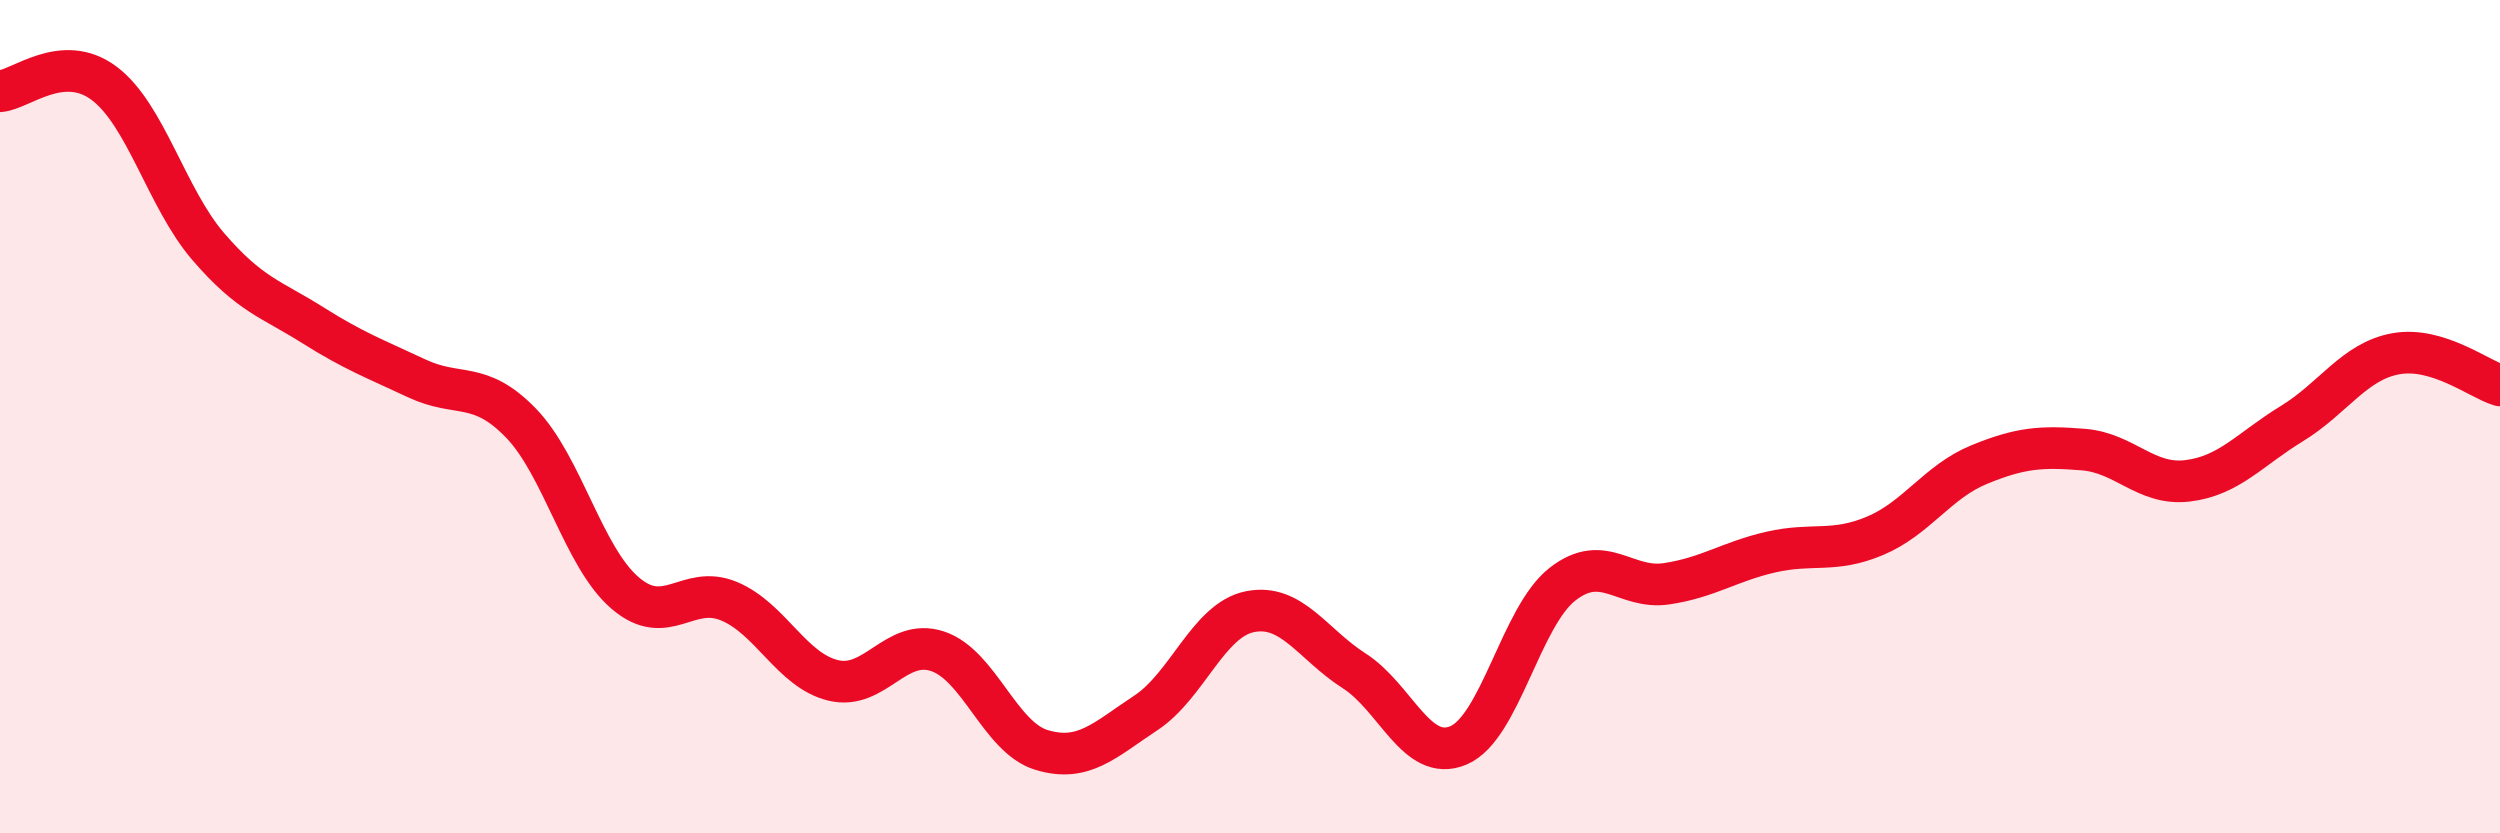
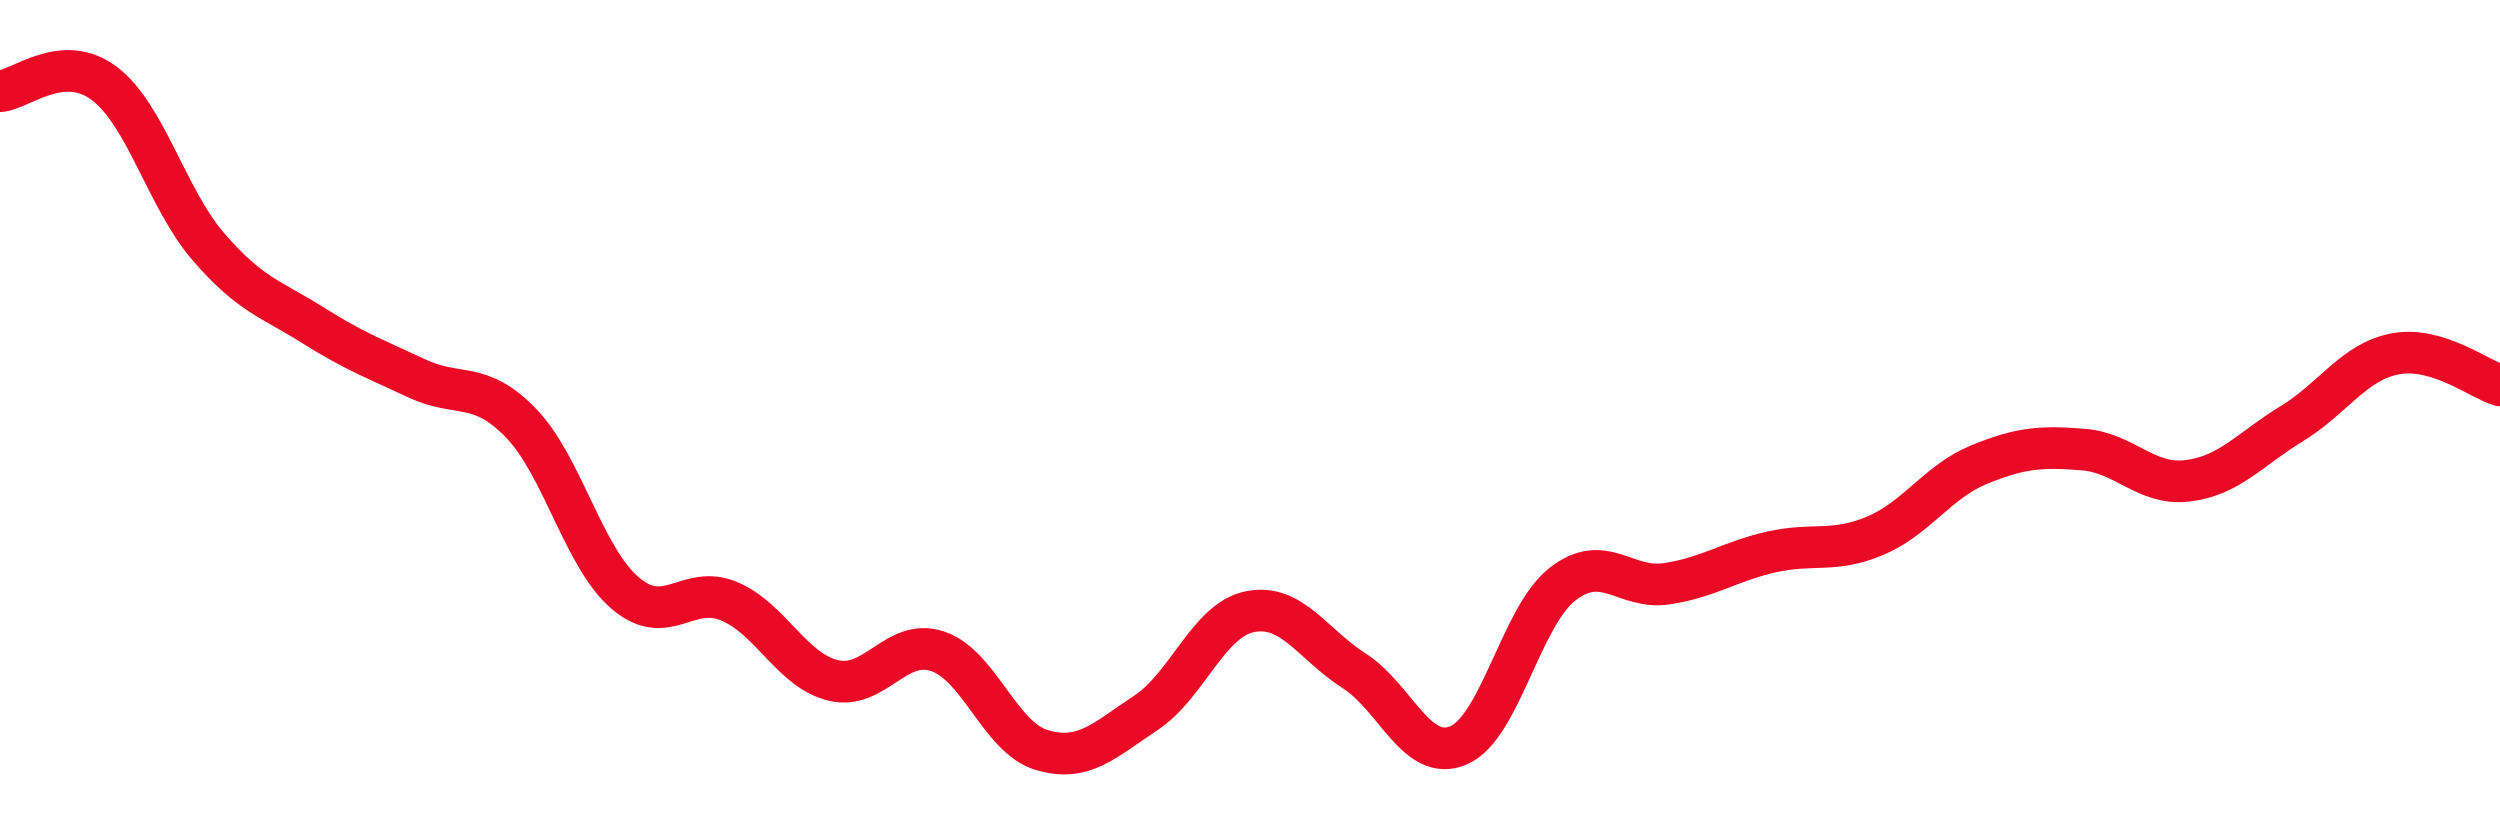
<svg xmlns="http://www.w3.org/2000/svg" width="60" height="20" viewBox="0 0 60 20">
-   <path d="M 0,2.19 C 0.5,2.15 1.5,1.25 2.5,2 C 3.5,2.75 4,4.76 5,5.92 C 6,7.08 6.5,7.17 7.5,7.8 C 8.5,8.43 9,8.61 10,9.08 C 11,9.55 11.5,9.12 12.5,10.15 C 13.5,11.18 14,13.37 15,14.23 C 16,15.09 16.5,14.01 17.5,14.43 C 18.5,14.85 19,16.09 20,16.33 C 21,16.57 21.5,15.3 22.5,15.63 C 23.5,15.96 24,17.7 25,18 C 26,18.3 26.5,17.77 27.5,17.11 C 28.5,16.45 29,14.88 30,14.68 C 31,14.48 31.5,15.46 32.5,16.1 C 33.5,16.74 34,18.31 35,17.89 C 36,17.47 36.5,14.8 37.5,14.02 C 38.5,13.24 39,14.16 40,14.01 C 41,13.86 41.5,13.48 42.5,13.25 C 43.5,13.02 44,13.28 45,12.86 C 46,12.44 46.5,11.56 47.5,11.15 C 48.5,10.74 49,10.71 50,10.79 C 51,10.87 51.5,11.66 52.5,11.54 C 53.5,11.42 54,10.78 55,10.17 C 56,9.56 56.5,8.67 57.5,8.49 C 58.5,8.31 59.5,9.1 60,9.25L60 20L0 20Z" fill="#EB0A25" opacity="0.1" stroke-linecap="round" stroke-linejoin="round" />
  <path d="M 0,2.19 C 0.5,2.15 1.5,1.25 2.5,2 C 3.5,2.75 4,4.76 5,5.92 C 6,7.08 6.5,7.17 7.5,7.8 C 8.5,8.43 9,8.61 10,9.08 C 11,9.55 11.5,9.12 12.5,10.15 C 13.5,11.18 14,13.37 15,14.23 C 16,15.09 16.5,14.01 17.5,14.43 C 18.5,14.85 19,16.09 20,16.33 C 21,16.57 21.5,15.3 22.5,15.63 C 23.5,15.96 24,17.7 25,18 C 26,18.3 26.5,17.77 27.5,17.11 C 28.5,16.45 29,14.88 30,14.68 C 31,14.48 31.5,15.46 32.5,16.1 C 33.5,16.74 34,18.31 35,17.89 C 36,17.47 36.5,14.8 37.5,14.02 C 38.5,13.24 39,14.16 40,14.01 C 41,13.86 41.5,13.48 42.5,13.25 C 43.5,13.02 44,13.28 45,12.86 C 46,12.44 46.5,11.56 47.5,11.15 C 48.5,10.74 49,10.71 50,10.79 C 51,10.87 51.5,11.66 52.5,11.54 C 53.5,11.42 54,10.78 55,10.17 C 56,9.56 56.5,8.67 57.5,8.49 C 58.5,8.31 59.5,9.1 60,9.25" stroke="#EB0A25" stroke-width="1" fill="none" stroke-linecap="round" stroke-linejoin="round" />
</svg>